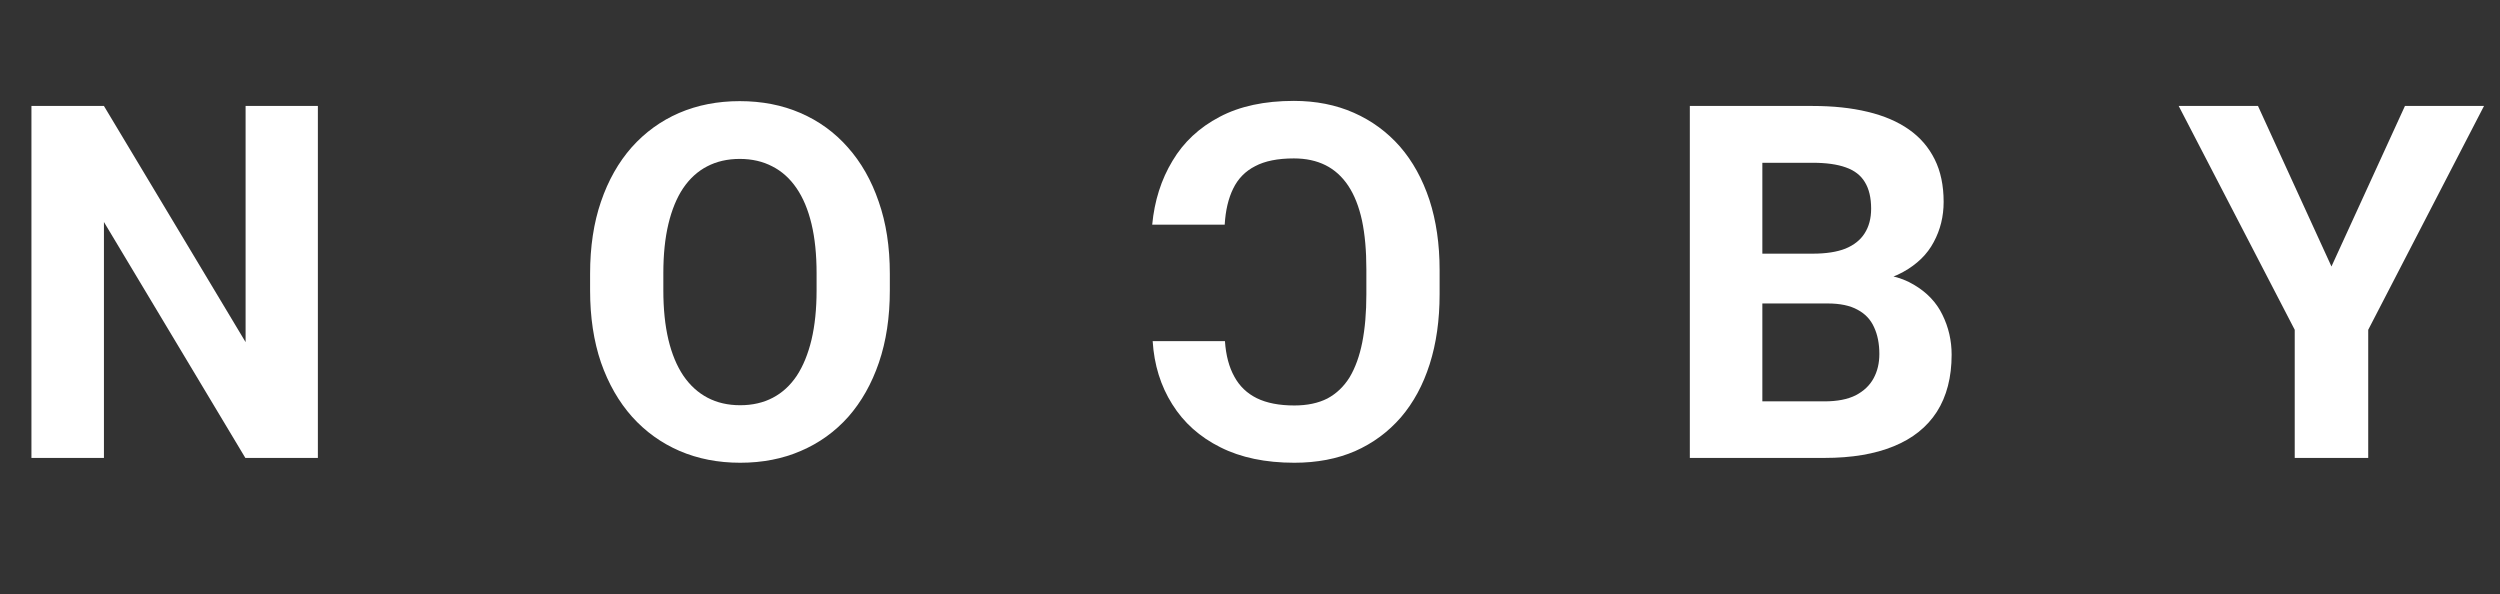
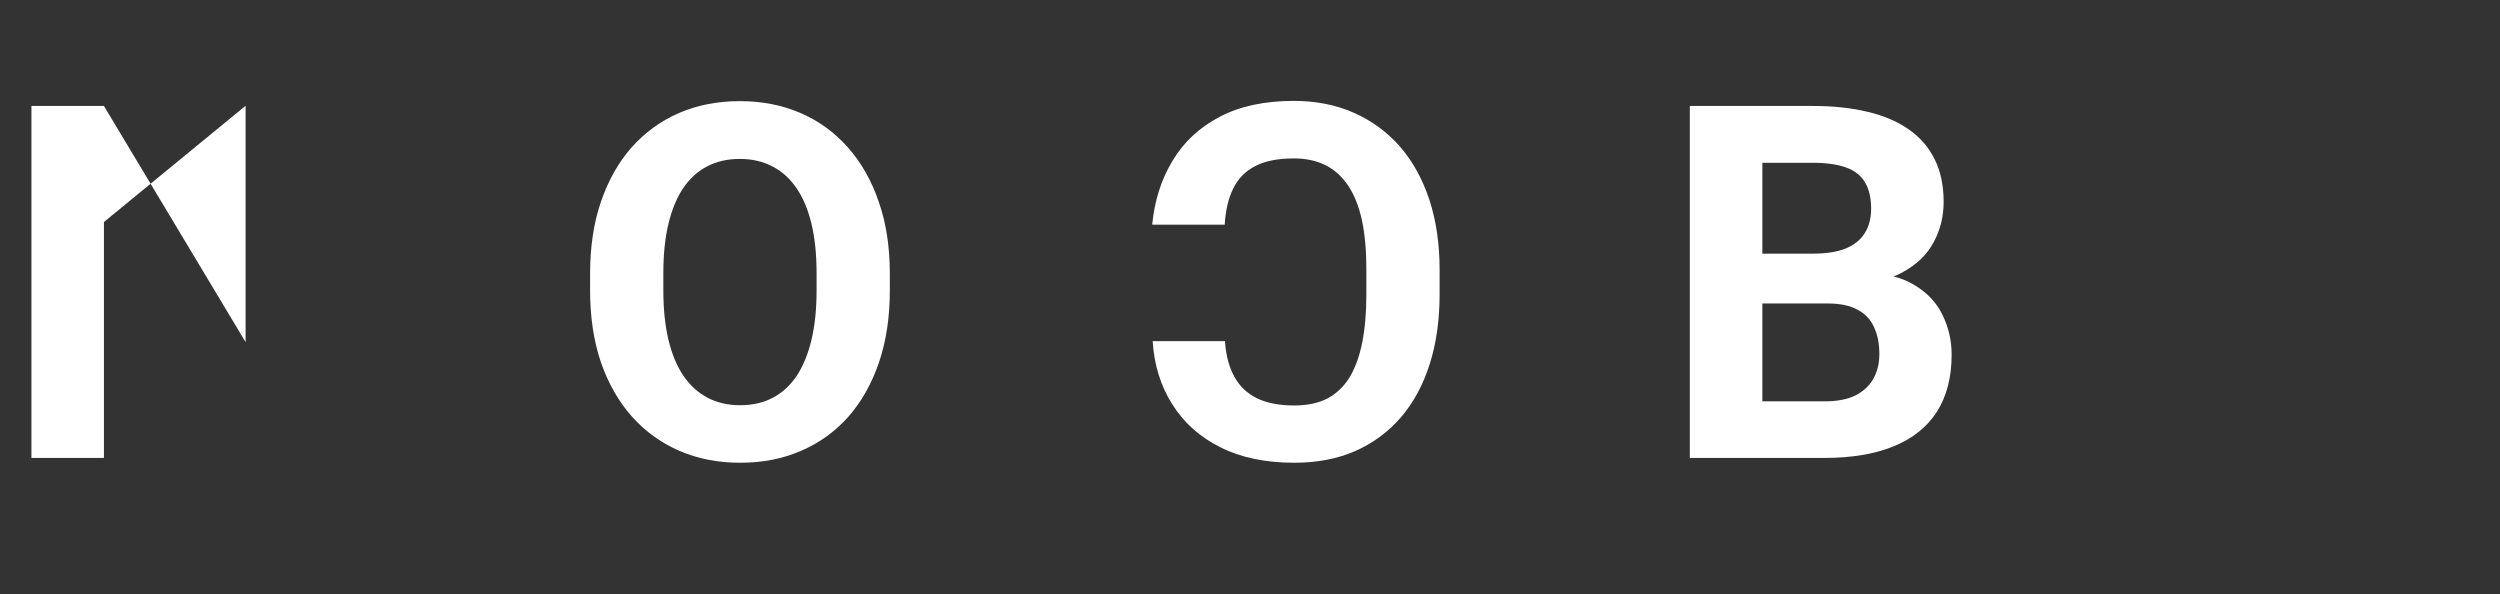
<svg xmlns="http://www.w3.org/2000/svg" width="101" height="24" viewBox="0 0 101 24" fill="none">
  <rect x="0" y="0" width="101" height="24" fill="#333333" stroke="none" />
-   <path d="M12.842 4.281V18.5H9.912L4.199 8.969V18.5H1.27V4.281H4.199L9.922 13.822V4.281H12.842Z" fill="white" />
+   <path d="M12.842 4.281H9.912L4.199 8.969V18.5H1.27V4.281H4.199L9.922 13.822V4.281H12.842Z" fill="white" />
  <path d="M35.949 11.059V11.732C35.949 12.813 35.803 13.783 35.51 14.643C35.217 15.502 34.803 16.234 34.27 16.84C33.736 17.439 33.098 17.898 32.355 18.217C31.62 18.536 30.803 18.695 29.904 18.695C29.012 18.695 28.195 18.536 27.453 18.217C26.717 17.898 26.079 17.439 25.539 16.84C24.999 16.234 24.579 15.502 24.279 14.643C23.986 13.783 23.84 12.813 23.84 11.732V11.059C23.84 9.971 23.986 9.001 24.279 8.148C24.572 7.289 24.986 6.557 25.52 5.951C26.06 5.346 26.698 4.883 27.434 4.564C28.176 4.245 28.993 4.086 29.885 4.086C30.783 4.086 31.6 4.245 32.336 4.564C33.078 4.883 33.716 5.346 34.25 5.951C34.79 6.557 35.207 7.289 35.5 8.148C35.8 9.001 35.949 9.971 35.949 11.059ZM32.99 11.732V11.039C32.99 10.284 32.922 9.62 32.785 9.047C32.648 8.474 32.447 7.992 32.18 7.602C31.913 7.211 31.587 6.918 31.203 6.723C30.819 6.521 30.38 6.42 29.885 6.42C29.39 6.42 28.951 6.521 28.566 6.723C28.189 6.918 27.866 7.211 27.6 7.602C27.339 7.992 27.141 8.474 27.004 9.047C26.867 9.62 26.799 10.284 26.799 11.039V11.732C26.799 12.481 26.867 13.145 27.004 13.725C27.141 14.297 27.342 14.783 27.609 15.18C27.876 15.57 28.202 15.867 28.586 16.068C28.97 16.27 29.41 16.371 29.904 16.371C30.399 16.371 30.838 16.27 31.223 16.068C31.607 15.867 31.929 15.57 32.19 15.18C32.45 14.783 32.648 14.297 32.785 13.725C32.922 13.145 32.99 12.481 32.99 11.732Z" fill="white" />
  <path d="M49.488 13.783H46.568C46.627 14.74 46.891 15.59 47.359 16.332C47.822 17.074 48.469 17.654 49.303 18.07C50.13 18.487 51.126 18.695 52.291 18.695C53.203 18.695 54.02 18.539 54.742 18.227C55.465 17.908 56.083 17.452 56.598 16.859C57.105 16.267 57.493 15.551 57.76 14.711C58.027 13.871 58.16 12.93 58.16 11.889V10.902C58.16 9.861 58.023 8.92 57.75 8.08C57.47 7.234 57.073 6.514 56.559 5.922C56.038 5.329 55.416 4.874 54.693 4.555C53.971 4.236 53.163 4.076 52.272 4.076C51.087 4.076 50.087 4.291 49.273 4.721C48.453 5.15 47.818 5.743 47.369 6.498C46.913 7.253 46.64 8.113 46.549 9.076H49.478C49.511 8.503 49.625 8.018 49.82 7.621C50.016 7.217 50.312 6.915 50.709 6.713C51.1 6.505 51.62 6.4 52.272 6.4C52.76 6.4 53.186 6.492 53.551 6.674C53.915 6.856 54.221 7.133 54.469 7.504C54.716 7.875 54.902 8.344 55.025 8.91C55.143 9.47 55.201 10.128 55.201 10.883V11.889C55.201 12.624 55.146 13.272 55.035 13.832C54.925 14.385 54.755 14.854 54.527 15.238C54.293 15.616 53.993 15.902 53.629 16.098C53.258 16.287 52.812 16.381 52.291 16.381C51.679 16.381 51.175 16.283 50.777 16.088C50.38 15.893 50.078 15.603 49.869 15.219C49.654 14.835 49.527 14.356 49.488 13.783Z" fill="white" />
  <path d="M73.836 12.26H70.184L70.164 10.248H73.231C73.771 10.248 74.213 10.18 74.559 10.043C74.904 9.9 75.161 9.695 75.33 9.428C75.506 9.154 75.594 8.822 75.594 8.432C75.594 7.989 75.509 7.631 75.34 7.357C75.177 7.084 74.92 6.885 74.568 6.762C74.223 6.638 73.777 6.576 73.231 6.576H71.199V18.5H68.269V4.281H73.231C74.057 4.281 74.796 4.359 75.447 4.516C76.105 4.672 76.662 4.91 77.117 5.229C77.573 5.548 77.921 5.951 78.162 6.439C78.403 6.921 78.523 7.494 78.523 8.158C78.523 8.744 78.39 9.285 78.123 9.779C77.863 10.274 77.449 10.678 76.883 10.99C76.323 11.303 75.591 11.475 74.686 11.508L73.836 12.26ZM73.709 18.5H69.383L70.525 16.215H73.709C74.223 16.215 74.643 16.134 74.969 15.971C75.294 15.801 75.535 15.574 75.691 15.287C75.848 15.001 75.926 14.672 75.926 14.301C75.926 13.884 75.854 13.523 75.711 13.217C75.574 12.911 75.353 12.676 75.047 12.514C74.741 12.344 74.337 12.26 73.836 12.26H71.014L71.033 10.248H74.549L75.223 11.039C76.088 11.026 76.785 11.179 77.312 11.498C77.846 11.81 78.234 12.217 78.475 12.719C78.722 13.22 78.846 13.757 78.846 14.33C78.846 15.242 78.647 16.01 78.25 16.635C77.853 17.253 77.27 17.719 76.502 18.031C75.74 18.344 74.809 18.5 73.709 18.5Z" fill="white" />
-   <path d="M91.223 4.281L94.191 10.766L97.16 4.281H100.354L95.676 13.324V18.5H92.707V13.324L88.019 4.281H91.223Z" fill="white" />
</svg>